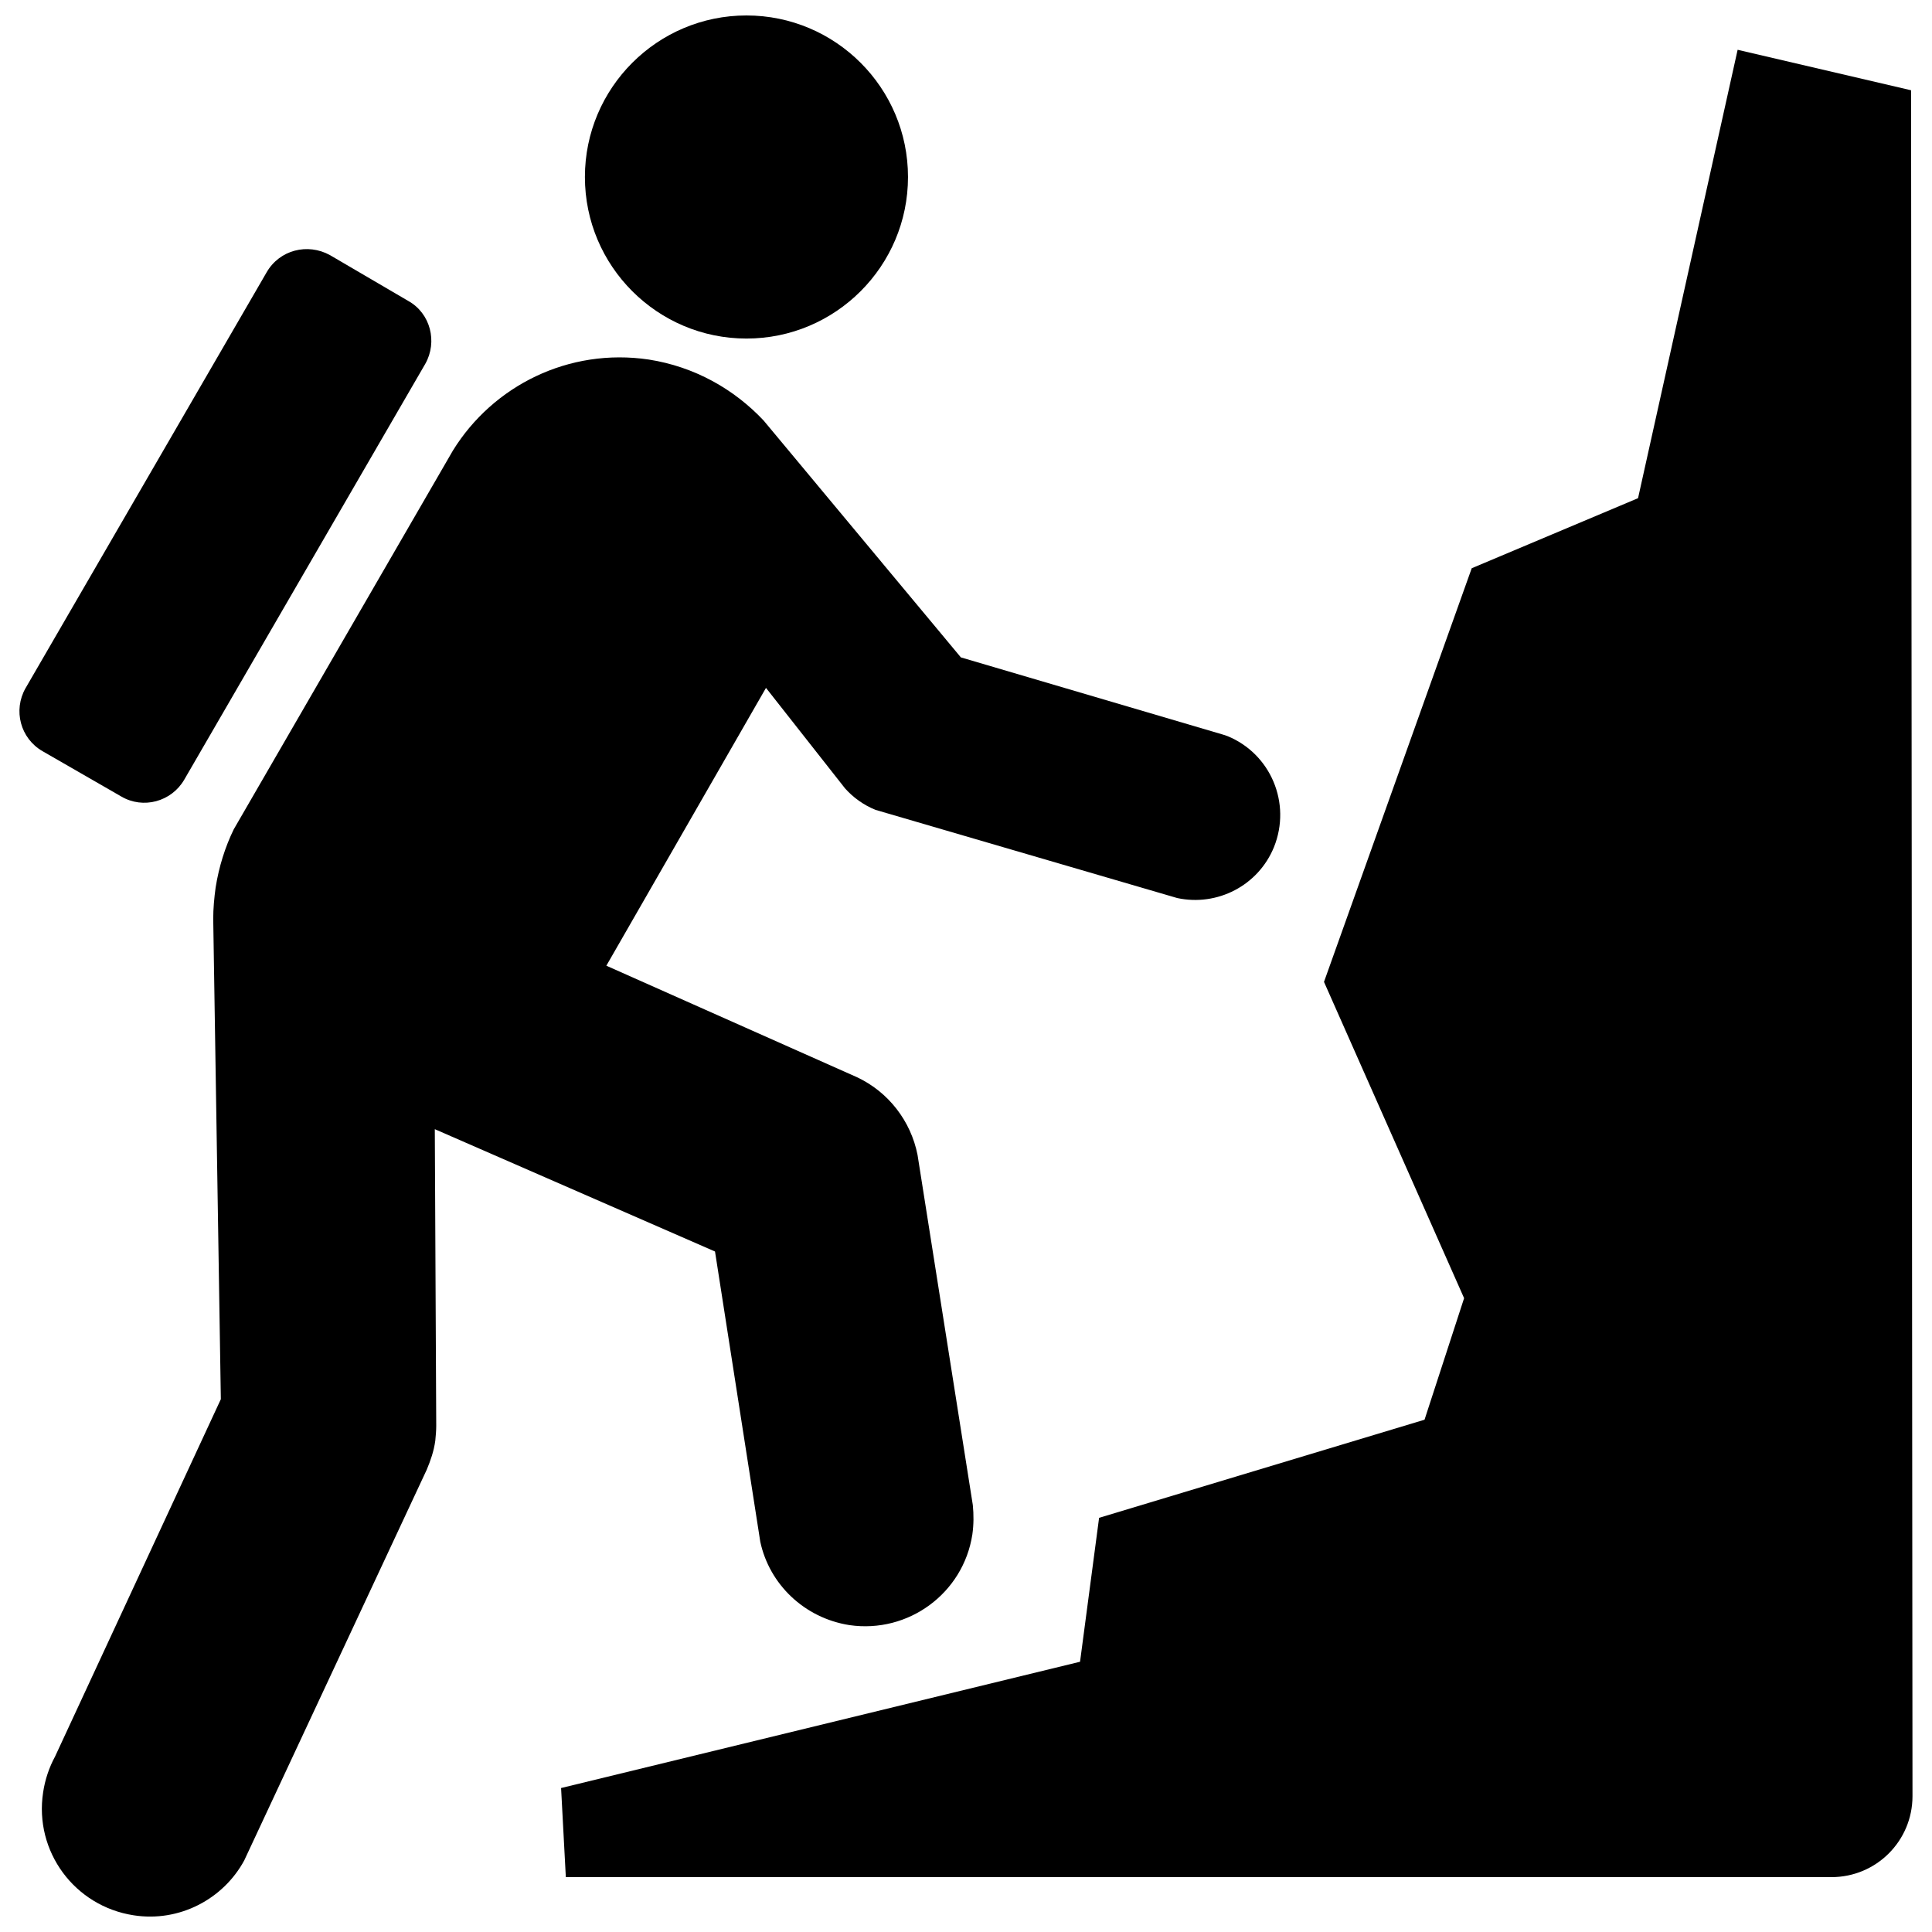
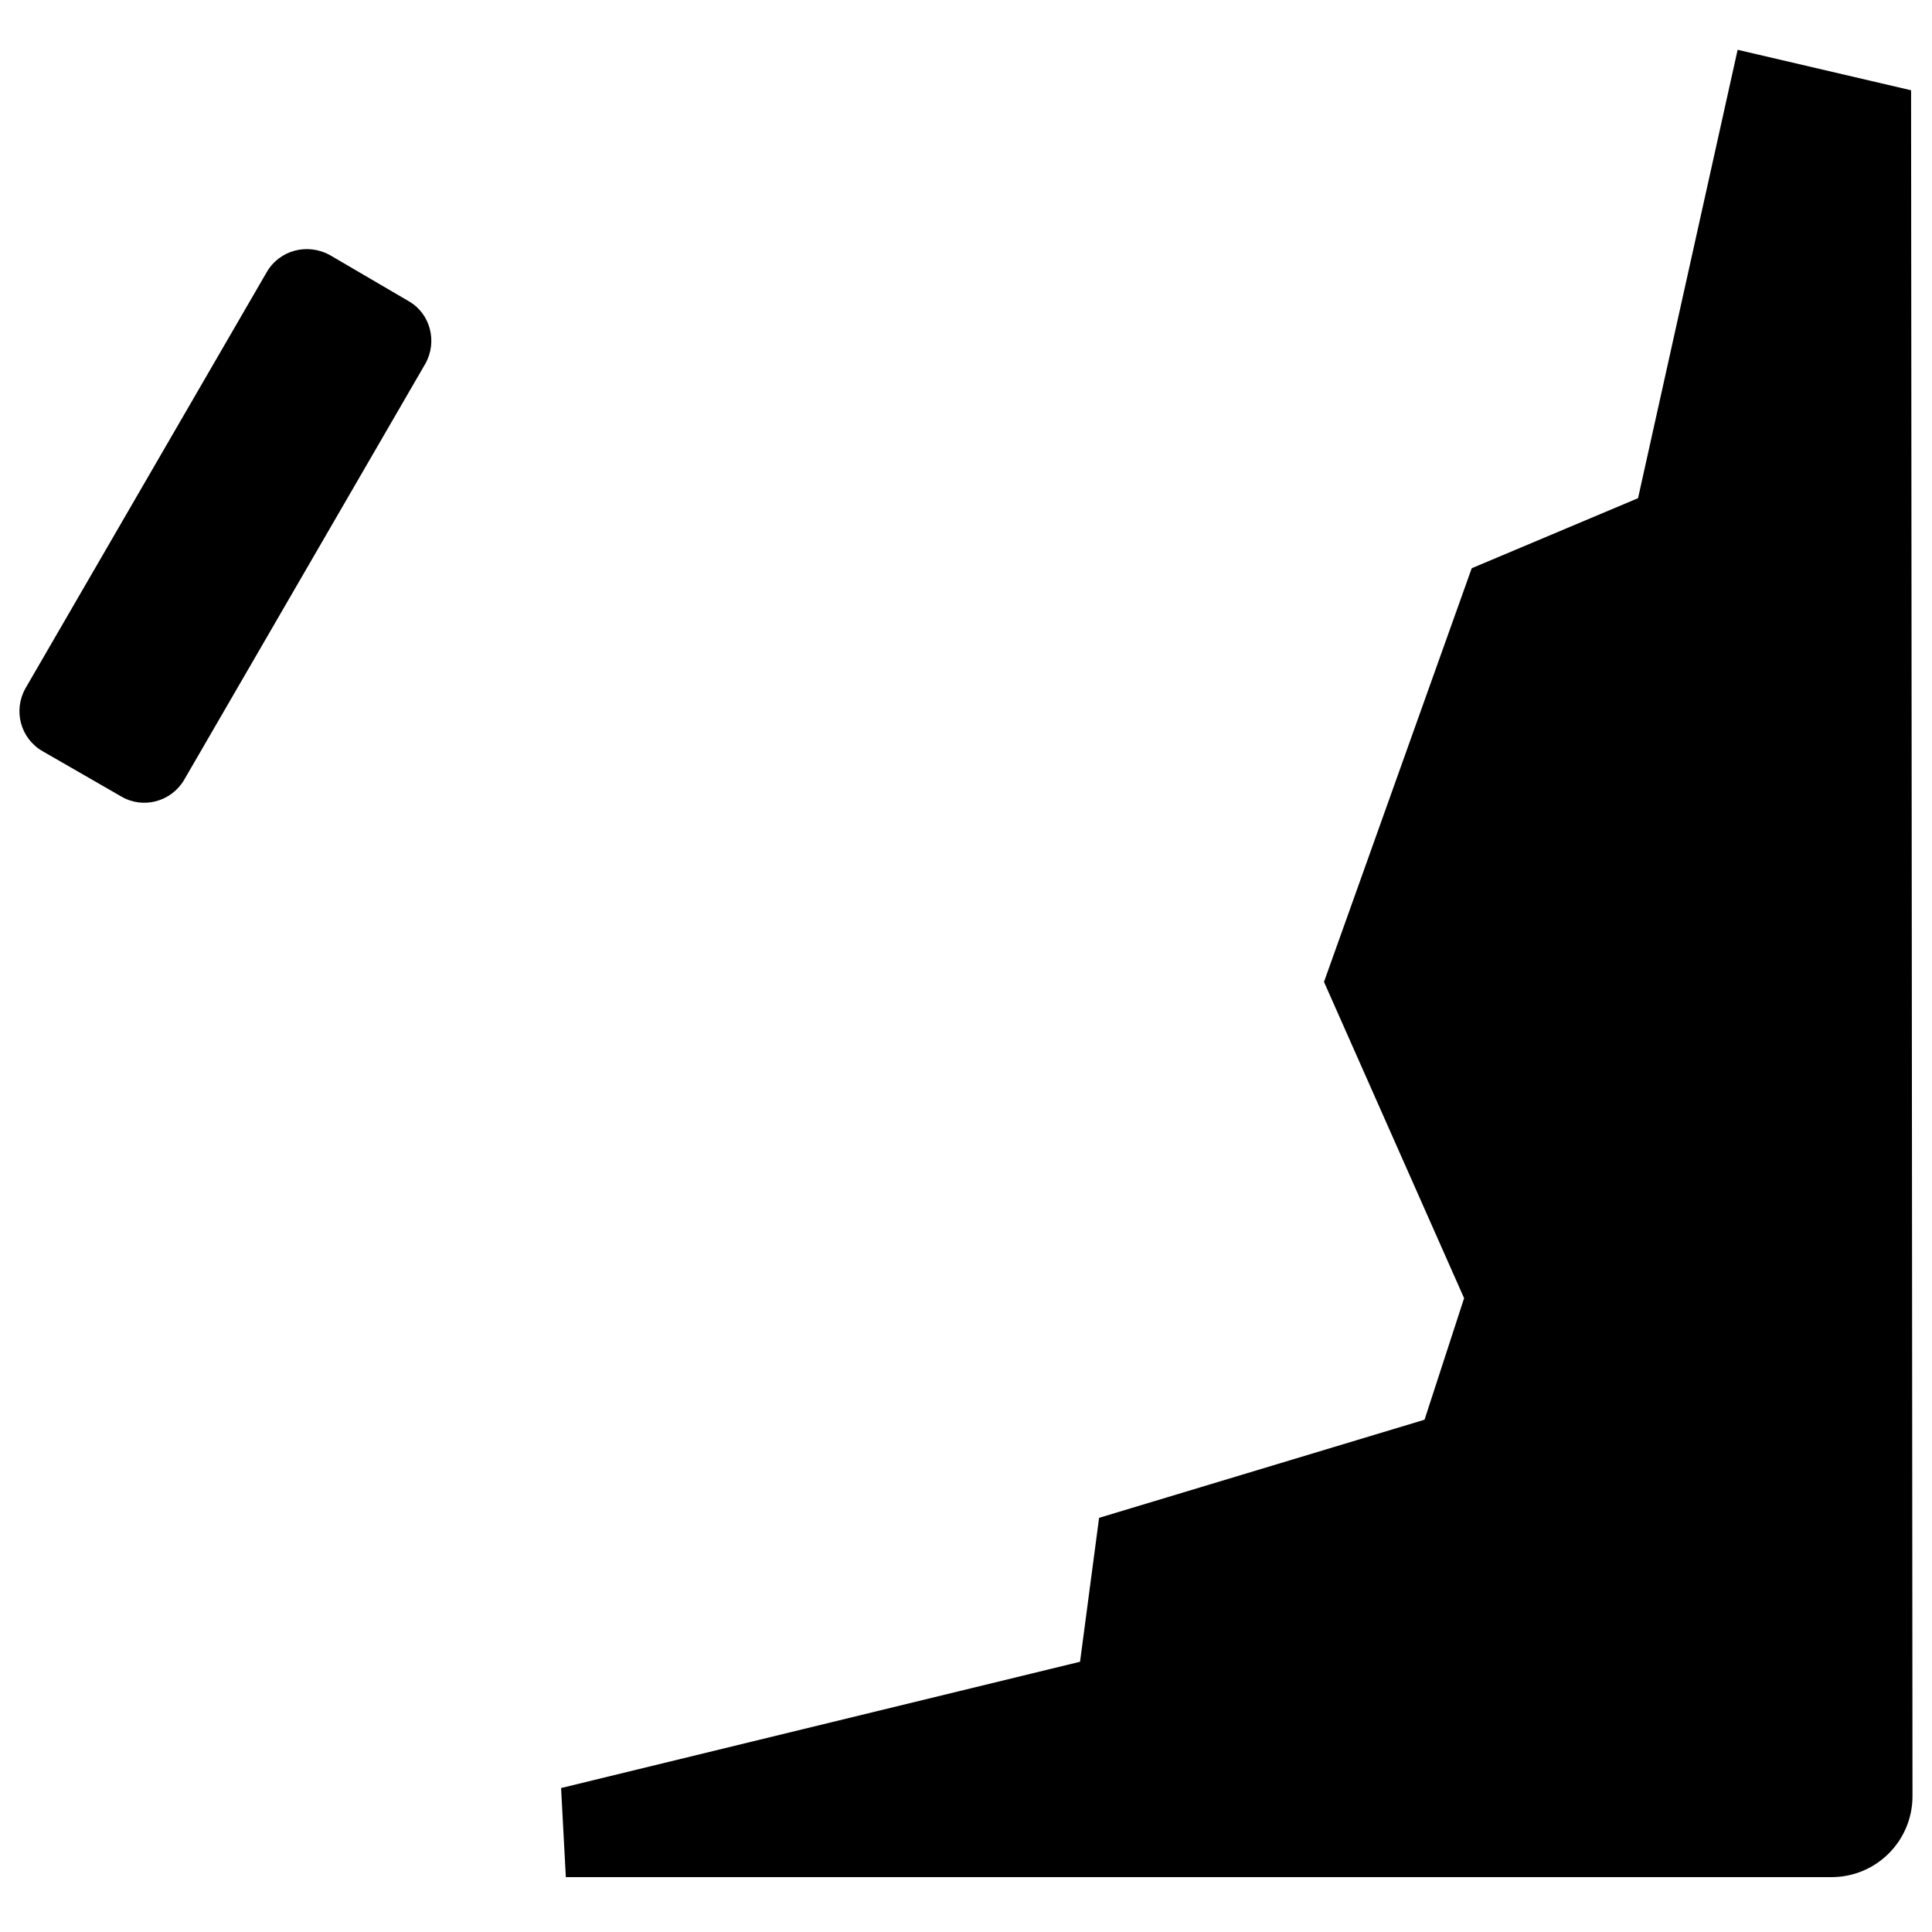
<svg xmlns="http://www.w3.org/2000/svg" width="800px" height="800px" version="1.1" viewBox="144 144 512 512">
  <defs>
    <clipPath id="b">
-       <path d="m155 238h329v413.9h-329z" />
-     </clipPath>
+       </clipPath>
    <clipPath id="a">
-       <path d="m299 148.09h86v85.906h-86z" />
-     </clipPath>
+       </clipPath>
  </defs>
  <g clip-path="url(#b)">
-     <path d="m205.94 363.79c-2.273 4.672-3.914 9.852-4.797 15.406-0.379 2.781-0.637 5.559-0.637 8.332l2.019 127.27-43.945 94.719c-1.516 2.781-2.648 6.062-3.152 9.473-2.402 15.656 8.332 30.18 23.992 32.582 12.121 1.895 23.742-4.297 29.297-14.527l48.367-103.55c1.008-2.402 1.895-4.926 2.273-7.703 0.121-1.258 0.25-2.644 0.25-3.91l-0.379-78.641 74.258 32.422 11.996 76.91c2.402 11.234 11.617 20.203 23.621 22.098 15.656 2.273 30.18-8.461 32.578-24 0.379-2.644 0.379-5.305 0.125-7.824l-14.648-92.789c-1.773-8.969-7.703-16.672-16.043-20.586l-66.426-29.551 42.305-73.625 20.965 26.648c2.144 2.402 4.922 4.418 8.082 5.684l79.941 23.363c10.605 2.273 21.469-3.285 25.637-13.512 4.676-11.617-0.887-24.754-12.375-29.426-0.379-0.125-0.754-0.25-1.141-0.379l-69.461-20.461-52.27-62.766c-7.836-8.332-18.316-14.27-30.438-16.164-21.219-3.16-41.297 6.941-51.906 24.117z" />
+     <path d="m205.94 363.79l2.019 127.27-43.945 94.719c-1.516 2.781-2.648 6.062-3.152 9.473-2.402 15.656 8.332 30.18 23.992 32.582 12.121 1.895 23.742-4.297 29.297-14.527l48.367-103.55c1.008-2.402 1.895-4.926 2.273-7.703 0.121-1.258 0.25-2.644 0.25-3.91l-0.379-78.641 74.258 32.422 11.996 76.91c2.402 11.234 11.617 20.203 23.621 22.098 15.656 2.273 30.18-8.461 32.578-24 0.379-2.644 0.379-5.305 0.125-7.824l-14.648-92.789c-1.773-8.969-7.703-16.672-16.043-20.586l-66.426-29.551 42.305-73.625 20.965 26.648c2.144 2.402 4.922 4.418 8.082 5.684l79.941 23.363c10.605 2.273 21.469-3.285 25.637-13.512 4.676-11.617-0.887-24.754-12.375-29.426-0.379-0.125-0.754-0.25-1.141-0.379l-69.461-20.461-52.27-62.766c-7.836-8.332-18.316-14.27-30.438-16.164-21.219-3.16-41.297 6.941-51.906 24.117z" />
  </g>
  <path d="m435.27 546.24-5.047 38.141-137.53 33.465 1.258 23.613h335.41c11.871 0 21.469-9.594 21.469-21.465l-0.375-452.07-45.965-10.73-26.391 118.83-44.078 18.566-39.148 109.62 37.129 83.82-10.484 32.207z" />
  <g clip-path="url(#a)">
    <path d="m341.82 233.72c23.613 0 42.809-19.195 42.809-42.812s-19.191-42.812-42.809-42.812c-23.621 0-42.812 19.195-42.812 42.812 0 23.613 19.199 42.812 42.812 42.812z" />
  </g>
  <path d="m256.71 240.41c3.281-5.809 1.387-13.387-4.543-16.672l-20.707-12.121c-5.941-3.285-13.387-1.391-16.797 4.543l-63.914 110.25c-3.281 5.809-1.387 13.262 4.543 16.672l20.84 11.996c5.809 3.41 13.262 1.391 16.672-4.418z" />
</svg>